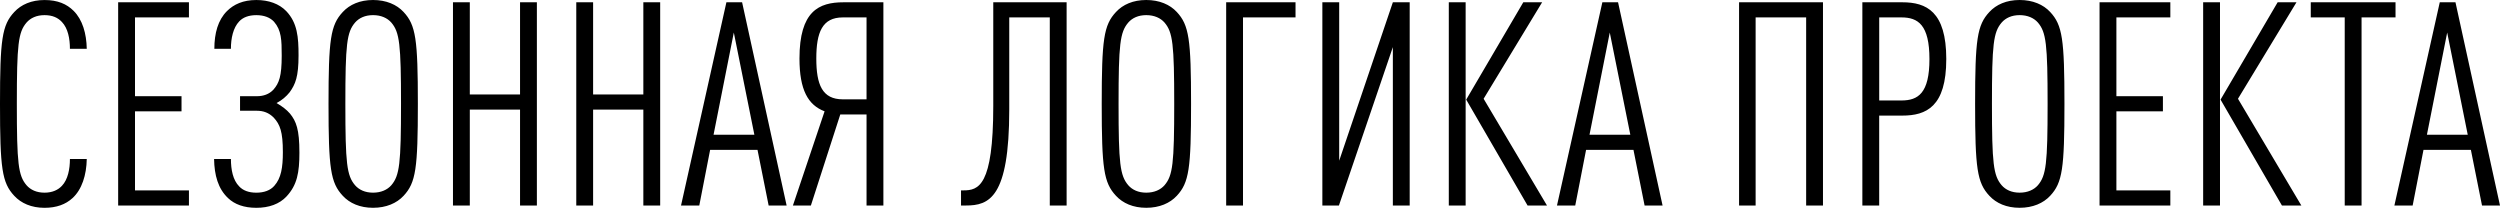
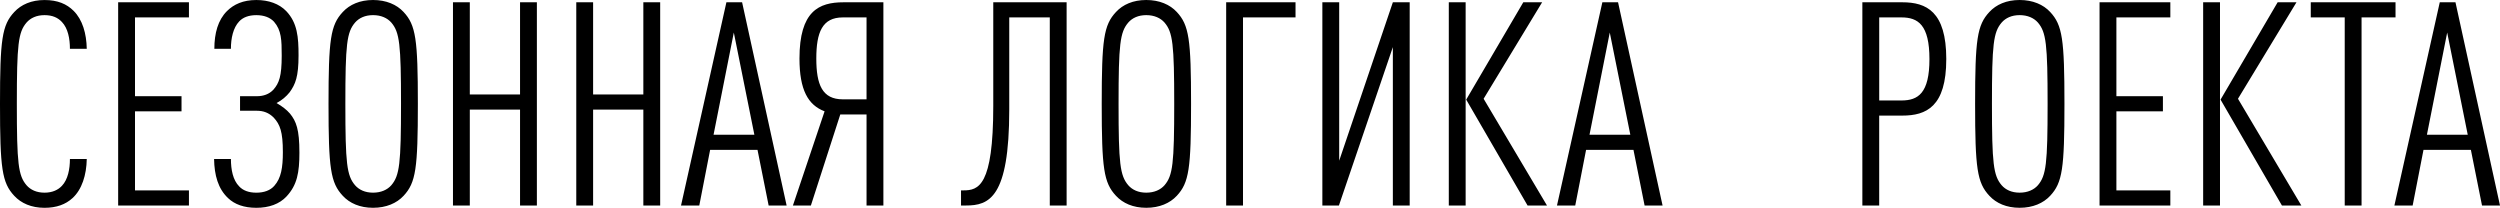
<svg xmlns="http://www.w3.org/2000/svg" xml:space="preserve" width="74.16mm" height="6.164mm" style="shape-rendering:geometricPrecision; text-rendering:geometricPrecision; image-rendering:optimizeQuality; fill-rule:evenodd; clip-rule:evenodd" viewBox="0 0 3100.58 257.7">
  <defs>
    <style type="text/css">  .fil0 {fill:black;fill-rule:nonzero}  </style>
  </defs>
  <g id="Слой_x0020_1">
-     <path class="fil0" d="M107.61 197.17l-20.89 0c0,12.39 -2.48,25.49 -9.91,33.28 -4.6,4.95 -11.68,8.5 -21.59,8.5 -9.91,0 -17.35,-3.54 -22.3,-9.2 -10.26,-12.04 -12.04,-26.9 -12.04,-100.89 0,-73.99 1.77,-88.85 12.04,-100.89 4.95,-5.66 12.39,-9.2 22.3,-9.2 9.91,0 16.64,3.19 21.59,8.5 7.43,7.79 9.91,20.53 9.91,33.28l20.89 0c-0.36,-19.12 -5.31,-36.11 -16.28,-47.08 -8.5,-8.5 -19.82,-13.45 -36.11,-13.45 -16.28,0 -29.03,5.66 -37.52,14.87 -15.22,16.28 -17.7,33.98 -17.7,113.99 0,80 2.48,97.7 17.7,113.98 8.5,9.21 21.24,14.87 37.52,14.87 14.87,0 26.19,-4.25 34.69,-12.03 11.68,-10.62 17.35,-28.67 17.7,-48.5zm126.72 57.7l0 -18.76 -66.9 0 0 -98.06 57.7 0 0 -18.76 -57.7 0 0 -97.7 66.9 0 0 -18.76 -87.79 0 0 252.04 87.79 0zm137 -65.84c0,-28.32 -3.9,-38.59 -11.68,-48.14 -4.25,-4.95 -9.91,-9.2 -16.64,-13.09 6.73,-3.54 12.04,-8.14 16.28,-13.45 7.08,-9.91 10.98,-19.12 10.98,-45.66 0,-22.66 -1.42,-40.35 -15.22,-54.87 -8.85,-9.21 -21.95,-13.81 -37.17,-13.81 -16.28,0 -27.97,5.31 -36.46,13.81 -10.97,10.97 -15.57,27.26 -15.57,46.73l20.53 0c0,-13.1 2.83,-26.2 10.26,-33.98 4.6,-4.96 11.68,-7.79 21.24,-7.79 9.56,0 16.99,2.83 21.95,8.14 9.21,10.62 9.56,22.66 9.56,42.13 0,25.49 -3.19,33.98 -10.26,42.12 -5.31,5.67 -12.39,8.14 -20.53,8.14l-20.88 0 0 18.05 20.88 0c8.14,0 14.87,2.48 20.89,8.5 7.78,8.5 11.33,17.34 11.33,42.83 0,19.12 -2.12,32.21 -10.62,41.77 -4.95,5.67 -12.74,8.5 -22.3,8.5 -9.56,0 -16.64,-2.83 -21.24,-7.79 -7.79,-7.78 -10.26,-20.88 -10.26,-33.98l-20.89 0c0.36,20.18 4.96,36.82 17.35,48.5 8.14,7.78 19.82,12.03 35.04,12.03 15.57,0 28.67,-4.6 37.52,-14.16 13.09,-14.16 15.93,-29.38 15.93,-54.52zm146.91 -60.18c0,-80 -2.48,-97.7 -17.7,-113.99 -8.5,-9.21 -21.59,-14.87 -37.88,-14.87 -16.28,0 -29.03,5.66 -37.52,14.87 -15.22,16.28 -17.7,33.98 -17.7,113.99 0,80 2.48,97.7 17.7,113.98 8.5,9.21 21.24,14.87 37.52,14.87 16.28,0 29.38,-5.66 37.88,-14.87 15.22,-16.28 17.7,-33.98 17.7,-113.98zm-20.89 0c0,73.98 -1.77,88.85 -12.03,100.89 -4.96,5.66 -12.74,9.2 -22.66,9.2 -9.91,0 -17.35,-3.54 -22.3,-9.2 -10.26,-12.04 -12.04,-26.9 -12.04,-100.89 0,-73.99 1.77,-88.85 12.04,-100.89 4.95,-5.66 12.39,-9.2 22.3,-9.2 9.91,0 17.7,3.54 22.66,9.2 10.26,12.04 12.03,26.9 12.03,100.89zm168.5 126.02l0 -252.04 -20.88 0 0 114.34 -62.3 0 0 -114.34 -20.88 0 0 252.04 20.88 0 0 -118.94 62.3 0 0 118.94 20.88 0zm152.92 0l0 -252.04 -20.88 0 0 114.34 -62.3 0 0 -114.34 -20.88 0 0 252.04 20.88 0 0 -118.94 62.3 0 0 118.94 20.88 0zm156.82 0l-55.22 -252.04 -19.47 0 -56.28 252.04 22.65 0 13.45 -69.03 58.76 0 13.81 69.03 22.3 0zm-40 -87.79l-50.62 0 25.13 -126.73 25.49 126.73zm70.09 87.79l36.46 -112.92 32.57 0 0 112.92 20.89 0 0 -252.04 -49.56 0c-30.44,0 -54.51,10.98 -54.51,69.73 0,38.94 10.62,57.7 31.15,65.49l-39.29 116.82 22.3 0zm6.73 -182.31c0,-32.57 7.43,-50.97 32.92,-50.97l29.38 0 0 101.6 -29.38 0c-25.49,0 -32.92,-18.05 -32.92,-50.62zm310.44 182.31l0 -252.04 -90.97 0 0 128.5c0,99.82 -18.41,104.78 -37.17,104.78l-2.83 0 0 18.76 6.02 0c28.67,0 53.8,-9.2 53.8,-118.94l0 -114.34 50.27 0 0 233.28 20.88 0zm154.34 -126.02c0,-80 -2.48,-97.7 -17.7,-113.99 -8.5,-9.21 -21.59,-14.87 -37.88,-14.87 -16.28,0 -29.03,5.66 -37.52,14.87 -15.22,16.28 -17.7,33.98 -17.7,113.99 0,80 2.48,97.7 17.7,113.98 8.5,9.21 21.24,14.87 37.52,14.87 16.28,0 29.38,-5.66 37.88,-14.87 15.22,-16.28 17.7,-33.98 17.7,-113.98zm-20.89 0c0,73.98 -1.77,88.85 -12.03,100.89 -4.96,5.66 -12.74,9.2 -22.66,9.2 -9.91,0 -17.35,-3.54 -22.3,-9.2 -10.26,-12.04 -12.04,-26.9 -12.04,-100.89 0,-73.99 1.77,-88.85 12.04,-100.89 4.95,-5.66 12.39,-9.2 22.3,-9.2 9.91,0 17.7,3.54 22.66,9.2 10.26,12.04 12.03,26.9 12.03,100.89zm150.45 -107.26l0 -18.76 -86.02 0 0 252.04 20.88 0 0 -233.28 65.14 0zm53.81 233.28l66.9 -196.46 0 196.46 20.88 0 0 -252.04 -20.88 0 -66.55 196.46 0 -196.46 -20.88 0 0 252.04 20.53 0zm258.06 0l-78.59 -132.39 72.56 -119.65 -23.36 0 -70.8 120.71 76.11 131.33 24.07 0zm-100.89 0l0 -252.04 -20.89 0 0 252.04 20.89 0zm244.25 0l-55.22 -252.04 -19.47 0 -56.28 252.04 22.65 0 13.45 -69.03 58.76 0 13.81 69.03 22.3 0zm-40 -87.79l-50.62 0 25.13 -126.73 25.49 126.73zm238.94 87.79l0 -252.04 -104.07 0 0 252.04 20.53 0 0 -233.28 62.66 0 0 233.28 20.88 0zm152.92 -181.6c0,-59.12 -24.78,-70.44 -54.52,-70.44l-49.56 0 0 252.04 20.88 0 0 -111.51 28.67 0c29.73,0 54.52,-10.98 54.52,-70.09zm-20.88 0c0,42.48 -14.16,51.33 -34.69,51.33l-27.61 0 0 -103.01 27.61 0c20.53,0 34.69,9.21 34.69,51.68zm167.43 55.58c0,-80 -2.48,-97.7 -17.7,-113.99 -8.5,-9.21 -21.59,-14.87 -37.88,-14.87 -16.28,0 -29.03,5.66 -37.52,14.87 -15.22,16.28 -17.7,33.98 -17.7,113.99 0,80 2.48,97.7 17.7,113.98 8.5,9.21 21.24,14.87 37.52,14.87 16.28,0 29.38,-5.66 37.88,-14.87 15.22,-16.28 17.7,-33.98 17.7,-113.98zm-20.89 0c0,73.98 -1.77,88.85 -12.03,100.89 -4.96,5.66 -12.74,9.2 -22.66,9.2 -9.91,0 -17.35,-3.54 -22.3,-9.2 -10.26,-12.04 -12.04,-26.9 -12.04,-100.89 0,-73.99 1.77,-88.85 12.04,-100.89 4.95,-5.66 12.39,-9.2 22.3,-9.2 9.91,0 17.7,3.54 22.66,9.2 10.26,12.04 12.03,26.9 12.03,100.89zm152.22 126.02l0 -18.76 -66.9 0 0 -98.06 57.7 0 0 -18.76 -57.7 0 0 -97.7 66.9 0 0 -18.76 -87.79 0 0 252.04 87.79 0zm162.48 0l-78.59 -132.39 72.56 -119.65 -23.36 0 -70.8 120.71 76.11 131.33 24.07 0zm-100.89 0l0 -252.04 -20.89 0 0 252.04 20.89 0zm217.7 -233.28l0 -18.76 -105.13 0 0 18.76 42.12 0 0 233.28 20.88 0 0 -233.28 42.13 0zm129.56 233.28l-55.22 -252.04 -19.47 0 -56.28 252.04 22.65 0 13.45 -69.03 58.76 0 13.81 69.03 22.3 0zm-40 -87.79l-50.62 0 25.13 -126.73 25.49 126.73z" />
+     <path class="fil0" d="M107.61 197.17l-20.89 0c0,12.39 -2.48,25.49 -9.91,33.28 -4.6,4.95 -11.68,8.5 -21.59,8.5 -9.91,0 -17.35,-3.54 -22.3,-9.2 -10.26,-12.04 -12.04,-26.9 -12.04,-100.89 0,-73.99 1.77,-88.85 12.04,-100.89 4.95,-5.66 12.39,-9.2 22.3,-9.2 9.91,0 16.64,3.19 21.59,8.5 7.43,7.79 9.91,20.53 9.91,33.28l20.89 0c-0.36,-19.12 -5.31,-36.11 -16.28,-47.08 -8.5,-8.5 -19.82,-13.45 -36.11,-13.45 -16.28,0 -29.03,5.66 -37.52,14.87 -15.22,16.28 -17.7,33.98 -17.7,113.99 0,80 2.48,97.7 17.7,113.98 8.5,9.21 21.24,14.87 37.52,14.87 14.87,0 26.19,-4.25 34.69,-12.03 11.68,-10.62 17.35,-28.67 17.7,-48.5zm126.72 57.7l0 -18.76 -66.9 0 0 -98.06 57.7 0 0 -18.76 -57.7 0 0 -97.7 66.9 0 0 -18.76 -87.79 0 0 252.04 87.79 0zm137 -65.84c0,-28.32 -3.9,-38.59 -11.68,-48.14 -4.25,-4.95 -9.91,-9.2 -16.64,-13.09 6.73,-3.54 12.04,-8.14 16.28,-13.45 7.08,-9.91 10.98,-19.12 10.98,-45.66 0,-22.66 -1.42,-40.35 -15.22,-54.87 -8.85,-9.21 -21.95,-13.81 -37.17,-13.81 -16.28,0 -27.97,5.31 -36.46,13.81 -10.97,10.97 -15.57,27.26 -15.57,46.73l20.53 0c0,-13.1 2.83,-26.2 10.26,-33.98 4.6,-4.96 11.68,-7.79 21.24,-7.79 9.56,0 16.99,2.83 21.95,8.14 9.21,10.62 9.56,22.66 9.56,42.13 0,25.49 -3.19,33.98 -10.26,42.12 -5.31,5.67 -12.39,8.14 -20.53,8.14l-20.88 0 0 18.05 20.88 0c8.14,0 14.87,2.48 20.89,8.5 7.78,8.5 11.33,17.34 11.33,42.83 0,19.12 -2.12,32.21 -10.62,41.77 -4.95,5.67 -12.74,8.5 -22.3,8.5 -9.56,0 -16.64,-2.83 -21.24,-7.79 -7.79,-7.78 -10.26,-20.88 -10.26,-33.98l-20.89 0c0.36,20.18 4.96,36.82 17.35,48.5 8.14,7.78 19.82,12.03 35.04,12.03 15.57,0 28.67,-4.6 37.52,-14.16 13.09,-14.16 15.93,-29.38 15.93,-54.52zm146.91 -60.18c0,-80 -2.48,-97.7 -17.7,-113.99 -8.5,-9.21 -21.59,-14.87 -37.88,-14.87 -16.28,0 -29.03,5.66 -37.52,14.87 -15.22,16.28 -17.7,33.98 -17.7,113.99 0,80 2.48,97.7 17.7,113.98 8.5,9.21 21.24,14.87 37.52,14.87 16.28,0 29.38,-5.66 37.88,-14.87 15.22,-16.28 17.7,-33.98 17.7,-113.98zm-20.89 0c0,73.98 -1.77,88.85 -12.03,100.89 -4.96,5.66 -12.74,9.2 -22.66,9.2 -9.91,0 -17.35,-3.54 -22.3,-9.2 -10.26,-12.04 -12.04,-26.9 -12.04,-100.89 0,-73.99 1.77,-88.85 12.04,-100.89 4.95,-5.66 12.39,-9.2 22.3,-9.2 9.91,0 17.7,3.54 22.66,9.2 10.26,12.04 12.03,26.9 12.03,100.89zm168.5 126.02l0 -252.04 -20.88 0 0 114.34 -62.3 0 0 -114.34 -20.88 0 0 252.04 20.88 0 0 -118.94 62.3 0 0 118.94 20.88 0zm152.92 0l0 -252.04 -20.88 0 0 114.34 -62.3 0 0 -114.34 -20.88 0 0 252.04 20.88 0 0 -118.94 62.3 0 0 118.94 20.88 0zm156.82 0l-55.22 -252.04 -19.47 0 -56.28 252.04 22.65 0 13.45 -69.03 58.76 0 13.81 69.03 22.3 0zm-40 -87.79l-50.62 0 25.13 -126.73 25.49 126.73zm70.09 87.79l36.46 -112.92 32.57 0 0 112.92 20.89 0 0 -252.04 -49.56 0c-30.44,0 -54.51,10.98 -54.51,69.73 0,38.94 10.62,57.7 31.15,65.49l-39.29 116.82 22.3 0zm6.73 -182.31c0,-32.57 7.43,-50.97 32.92,-50.97l29.38 0 0 101.6 -29.38 0c-25.49,0 -32.92,-18.05 -32.92,-50.62zm310.44 182.31l0 -252.04 -90.97 0 0 128.5c0,99.82 -18.41,104.78 -37.17,104.78l-2.83 0 0 18.76 6.02 0c28.67,0 53.8,-9.2 53.8,-118.94l0 -114.34 50.27 0 0 233.28 20.88 0zm154.34 -126.02c0,-80 -2.48,-97.7 -17.7,-113.99 -8.5,-9.21 -21.59,-14.87 -37.88,-14.87 -16.28,0 -29.03,5.66 -37.52,14.87 -15.22,16.28 -17.7,33.98 -17.7,113.99 0,80 2.48,97.7 17.7,113.98 8.5,9.21 21.24,14.87 37.52,14.87 16.28,0 29.38,-5.66 37.88,-14.87 15.22,-16.28 17.7,-33.98 17.7,-113.98zm-20.89 0c0,73.98 -1.77,88.85 -12.03,100.89 -4.96,5.66 -12.74,9.2 -22.66,9.2 -9.91,0 -17.35,-3.54 -22.3,-9.2 -10.26,-12.04 -12.04,-26.9 -12.04,-100.89 0,-73.99 1.77,-88.85 12.04,-100.89 4.95,-5.66 12.39,-9.2 22.3,-9.2 9.91,0 17.7,3.54 22.66,9.2 10.26,12.04 12.03,26.9 12.03,100.89zm150.45 -107.26l0 -18.76 -86.02 0 0 252.04 20.88 0 0 -233.28 65.14 0zm53.81 233.28l66.9 -196.46 0 196.46 20.88 0 0 -252.04 -20.88 0 -66.55 196.46 0 -196.46 -20.88 0 0 252.04 20.53 0zm258.06 0l-78.59 -132.39 72.56 -119.65 -23.36 0 -70.8 120.71 76.11 131.33 24.07 0zm-100.89 0l0 -252.04 -20.89 0 0 252.04 20.89 0zm244.25 0l-55.22 -252.04 -19.47 0 -56.28 252.04 22.65 0 13.45 -69.03 58.76 0 13.81 69.03 22.3 0zm-40 -87.79l-50.62 0 25.13 -126.73 25.49 126.73zm238.94 87.79zm152.92 -181.6c0,-59.12 -24.78,-70.44 -54.52,-70.44l-49.56 0 0 252.04 20.88 0 0 -111.51 28.67 0c29.73,0 54.52,-10.98 54.52,-70.09zm-20.88 0c0,42.48 -14.16,51.33 -34.69,51.33l-27.61 0 0 -103.01 27.61 0c20.53,0 34.69,9.21 34.69,51.68zm167.43 55.58c0,-80 -2.48,-97.7 -17.7,-113.99 -8.5,-9.21 -21.59,-14.87 -37.88,-14.87 -16.28,0 -29.03,5.66 -37.52,14.87 -15.22,16.28 -17.7,33.98 -17.7,113.99 0,80 2.48,97.7 17.7,113.98 8.5,9.21 21.24,14.87 37.52,14.87 16.28,0 29.38,-5.66 37.88,-14.87 15.22,-16.28 17.7,-33.98 17.7,-113.98zm-20.89 0c0,73.98 -1.77,88.85 -12.03,100.89 -4.96,5.66 -12.74,9.2 -22.66,9.2 -9.91,0 -17.35,-3.54 -22.3,-9.2 -10.26,-12.04 -12.04,-26.9 -12.04,-100.89 0,-73.99 1.77,-88.85 12.04,-100.89 4.95,-5.66 12.39,-9.2 22.3,-9.2 9.91,0 17.7,3.54 22.66,9.2 10.26,12.04 12.03,26.9 12.03,100.89zm152.22 126.02l0 -18.76 -66.9 0 0 -98.06 57.7 0 0 -18.76 -57.7 0 0 -97.7 66.9 0 0 -18.76 -87.79 0 0 252.04 87.79 0zm162.48 0l-78.59 -132.39 72.56 -119.65 -23.36 0 -70.8 120.71 76.11 131.33 24.07 0zm-100.89 0l0 -252.04 -20.89 0 0 252.04 20.89 0zm217.7 -233.28l0 -18.76 -105.13 0 0 18.76 42.12 0 0 233.28 20.88 0 0 -233.28 42.13 0zm129.56 233.28l-55.22 -252.04 -19.47 0 -56.28 252.04 22.65 0 13.45 -69.03 58.76 0 13.81 69.03 22.3 0zm-40 -87.79l-50.62 0 25.13 -126.73 25.49 126.73z" />
  </g>
</svg>